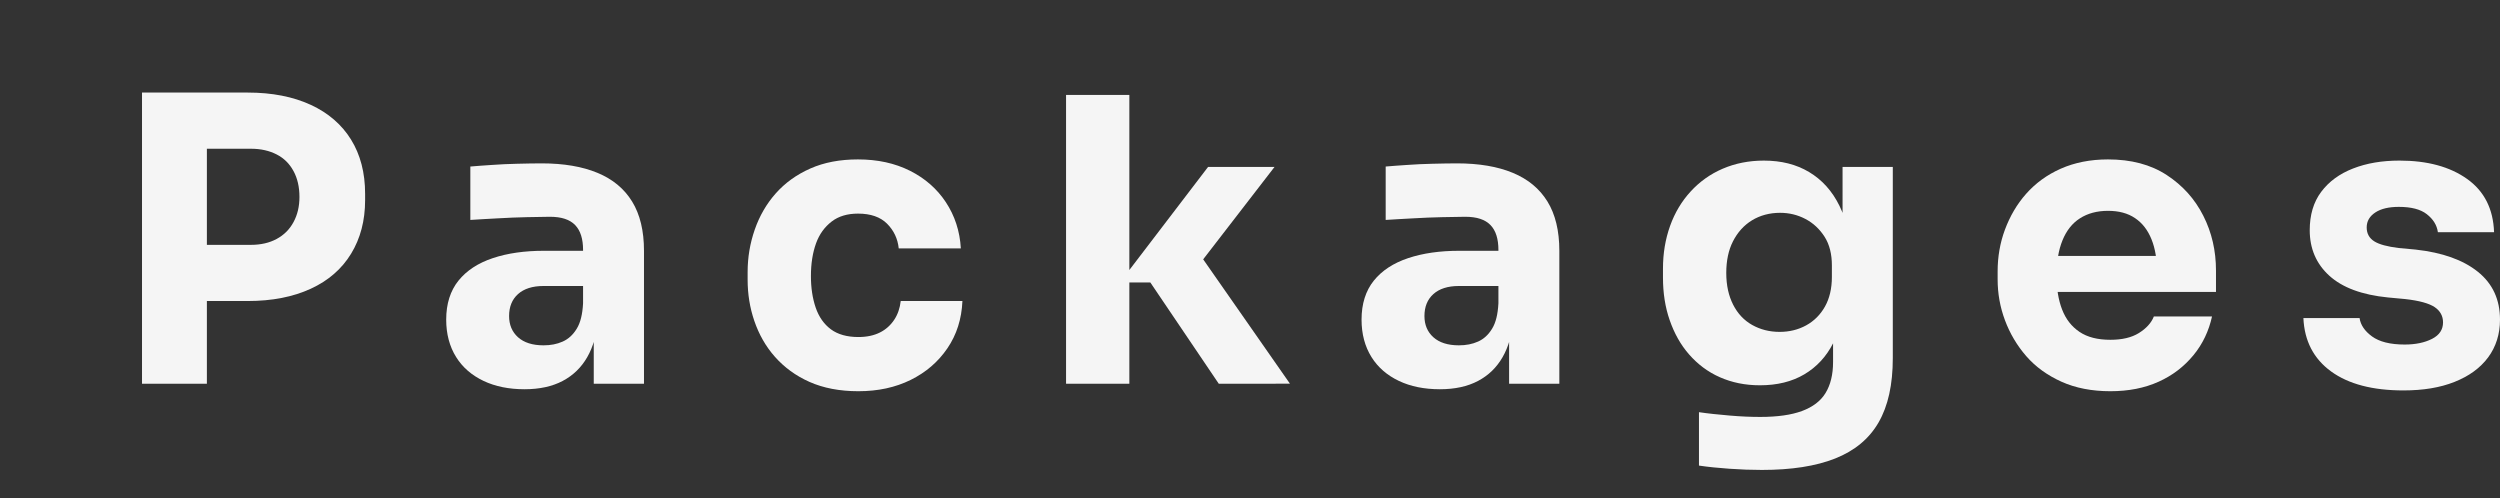
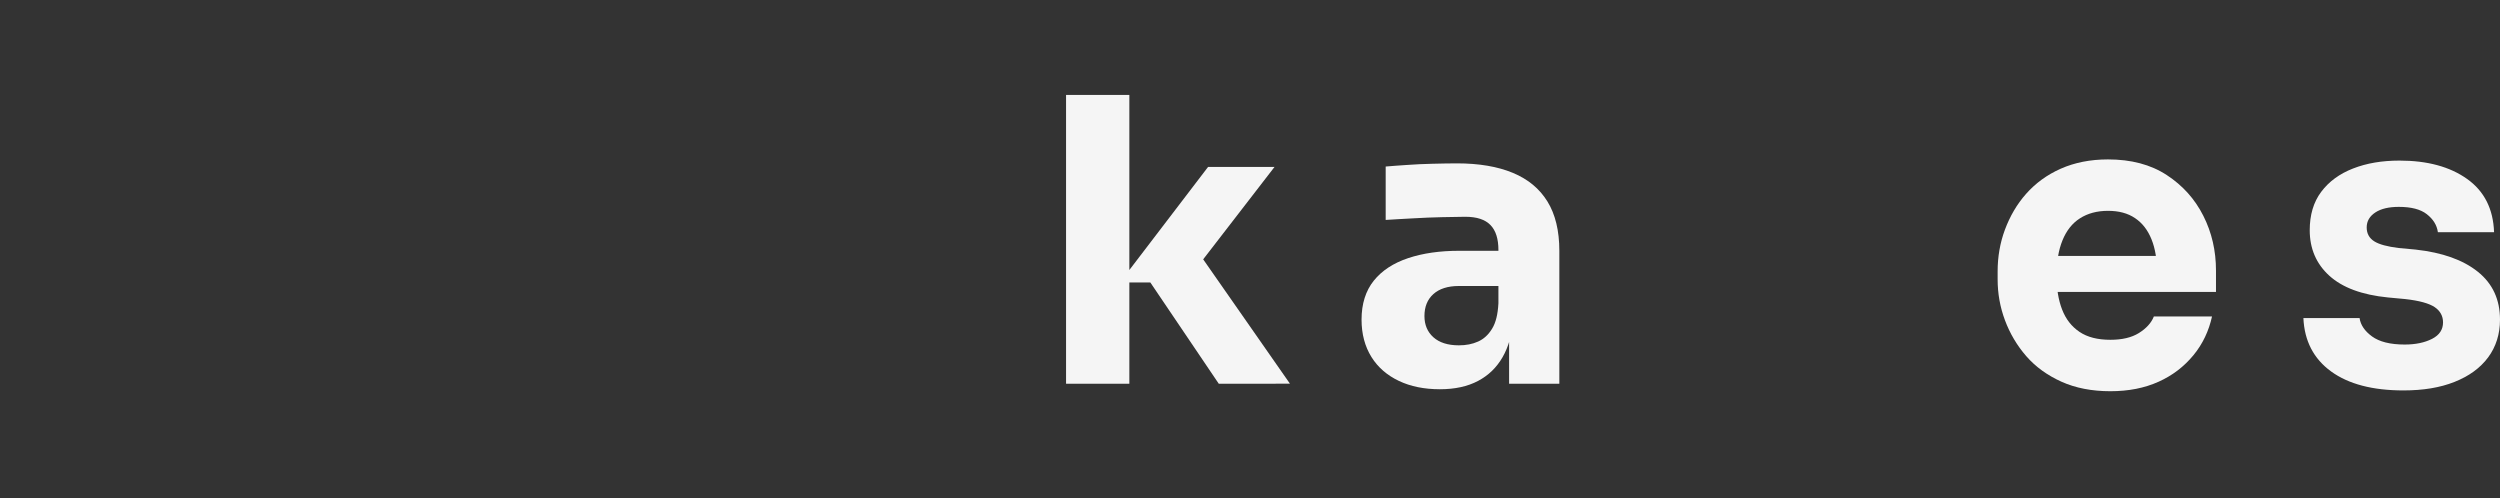
<svg xmlns="http://www.w3.org/2000/svg" version="1.1" id="Livello_1" x="0px" y="0px" viewBox="0 0 1264 252" style="enable-background:new 0 0 1264 252;" xml:space="preserve">
  <rect x="0" y="0" width="1264" height="252" fill="#333333" stroke="none" />
  <style type="text/css">
	.st0{enable-background:new    ;}
	.st1{fill:#F5F5F5;}
</style>
  <g class="st0">
-     <path class="st1" d="M71.8,194V46.8h32.8V194H71.8z M100.6,152.2v-28.4h26.2c5.1,0,9.4-1,13.1-3c3.7-2,6.5-4.8,8.5-8.5   c2-3.7,3-7.9,3-12.7c0-5.1-1-9.4-3-13.1c-2-3.7-4.8-6.5-8.5-8.4c-3.7-1.9-8-2.9-13.1-2.9h-26.2V46.8h24.6c12.4,0,23,2.1,31.9,6.2   c8.9,4.1,15.7,10,20.4,17.6c4.7,7.6,7.1,16.7,7.1,27.4v3.2c0,10.4-2.4,19.4-7.1,27.1c-4.7,7.7-11.5,13.6-20.4,17.7   c-8.9,4.1-19.5,6.2-31.9,6.2H100.6z" />
-     <path class="st1" d="M265.2,196.8c-7.9,0-14.8-1.4-20.7-4.2c-5.9-2.8-10.6-6.8-13.9-12.1c-3.3-5.3-5-11.6-5-18.9   c0-8,2.1-14.6,6.2-19.7c4.1-5.1,9.9-8.9,17.4-11.4c7.5-2.5,16.1-3.7,25.8-3.7h23.4v17.8h-23.6c-5.6,0-9.9,1.4-12.9,4.1   c-3,2.7-4.5,6.4-4.5,11.1c0,4.4,1.5,8,4.5,10.7c3,2.7,7.3,4.1,12.9,4.1c3.6,0,6.8-0.6,9.7-1.9c2.9-1.3,5.2-3.4,7.1-6.5   c1.9-3.1,2.9-7.3,3.2-12.8l7.6,8c-0.7,7.6-2.5,14-5.5,19.2c-3,5.2-7.1,9.2-12.4,12C279.2,195.4,272.8,196.8,265.2,196.8z    M300.2,194v-32.4h-5.4v-35.2c0-5.6-1.3-9.8-4-12.6c-2.7-2.8-6.9-4.2-12.8-4.2c-2.9,0-6.8,0.1-11.6,0.2c-4.8,0.1-9.7,0.3-14.8,0.6   c-5.1,0.3-9.7,0.5-13.8,0.8v-27c3.1-0.3,6.7-0.5,10.8-0.8c4.1-0.3,8.4-0.5,12.8-0.6c4.4-0.1,8.5-0.2,12.4-0.2   c11.2,0,20.6,1.6,28.3,4.8c7.7,3.2,13.5,8,17.5,14.5c4,6.5,6,14.8,6,24.9V194H300.2z" />
-     <path class="st1" d="M434,197.8c-9.5,0-17.7-1.6-24.7-4.7c-7-3.1-12.8-7.4-17.5-12.7c-4.7-5.3-8.1-11.4-10.4-18.1   c-2.3-6.7-3.4-13.7-3.4-20.9v-3.8c0-7.5,1.2-14.6,3.6-21.5c2.4-6.9,5.9-13,10.6-18.3c4.7-5.3,10.5-9.5,17.5-12.6   c7-3.1,15-4.6,24.1-4.6c9.9,0,18.6,1.9,26.2,5.7c7.6,3.8,13.7,9.1,18.2,15.9c4.5,6.8,7.1,14.6,7.6,23.4h-31.4   c-0.5-4.9-2.5-9.1-5.9-12.5c-3.4-3.4-8.3-5.1-14.7-5.1c-5.3,0-9.8,1.3-13.3,4c-3.5,2.7-6.2,6.3-7.9,11c-1.7,4.7-2.6,10.2-2.6,16.6   c0,5.9,0.8,11.2,2.4,15.9c1.6,4.7,4.2,8.4,7.7,11c3.5,2.6,8.2,3.9,13.9,3.9c4.3,0,7.9-0.8,10.9-2.3c3-1.5,5.4-3.7,7.2-6.4   c1.8-2.7,2.9-5.9,3.3-9.5h31.2c-0.4,9.1-2.9,17-7.6,23.9c-4.7,6.9-10.9,12.2-18.6,16C452.7,195.9,443.9,197.8,434,197.8z" />
    <path class="st1" d="M539,194V48h32v146H539z M616.2,194l-34.6-51.2h-15.4l44.6-58.4h33.6l-42,54.4l0.4-15.6l49.4,70.8H616.2z" />
    <path class="st1" d="M728,196.8c-7.9,0-14.8-1.4-20.7-4.2c-5.9-2.8-10.6-6.8-13.9-12.1c-3.3-5.3-5-11.6-5-18.9   c0-8,2.1-14.6,6.2-19.7c4.1-5.1,9.9-8.9,17.4-11.4c7.5-2.5,16.1-3.7,25.8-3.7h23.4v17.8h-23.6c-5.6,0-9.9,1.4-12.9,4.1   c-3,2.7-4.5,6.4-4.5,11.1c0,4.4,1.5,8,4.5,10.7c3,2.7,7.3,4.1,12.9,4.1c3.6,0,6.8-0.6,9.7-1.9c2.9-1.3,5.2-3.4,7.1-6.5   c1.9-3.1,2.9-7.3,3.2-12.8l7.6,8c-0.7,7.6-2.5,14-5.5,19.2c-3,5.2-7.1,9.2-12.4,12C742,195.4,735.6,196.8,728,196.8z M763,194   v-32.4h-5.4v-35.2c0-5.6-1.3-9.8-4-12.6c-2.7-2.8-6.9-4.2-12.8-4.2c-2.9,0-6.8,0.1-11.6,0.2c-4.8,0.1-9.7,0.3-14.8,0.6   c-5.1,0.3-9.7,0.5-13.8,0.8v-27c3.1-0.3,6.7-0.5,10.8-0.8c4.1-0.3,8.4-0.5,12.8-0.6c4.4-0.1,8.5-0.2,12.4-0.2   c11.2,0,20.6,1.6,28.3,4.8c7.7,3.2,13.5,8,17.5,14.5c4,6.5,6,14.8,6,24.9V194H763z" />
-     <path class="st1" d="M890.8,237.6c-5.3,0-10.8-0.2-16.4-0.6c-5.6-0.4-10.7-0.9-15.4-1.6v-27c4.7,0.7,9.8,1.2,15.5,1.7   c5.7,0.5,10.8,0.7,15.5,0.7c8.7,0,15.7-1,21.1-3c5.4-2,9.4-5,11.9-9.1c2.5-4.1,3.8-9.3,3.8-15.7v-21.8l5.8-12.8   c-0.3,9.7-2.2,18.1-5.7,25c-3.5,6.9-8.4,12.2-14.7,15.9c-6.3,3.7-13.7,5.5-22.4,5.5c-7.5,0-14.2-1.4-20.3-4.1   c-6.1-2.7-11.2-6.6-15.5-11.5c-4.3-4.9-7.5-10.7-9.8-17.3c-2.3-6.6-3.4-13.8-3.4-21.5v-4.6c0-7.7,1.2-14.9,3.6-21.6   c2.4-6.7,5.9-12.5,10.4-17.4c4.5-4.9,9.9-8.8,16.2-11.5c6.3-2.7,13.2-4.1,20.8-4.1c8.8,0,16.4,1.9,22.9,5.8   c6.5,3.9,11.6,9.5,15.3,17c3.7,7.5,5.7,16.5,6,27l-4.4,1.2V84.4H957V181c0,13.5-2.4,24.3-7.2,32.6c-4.8,8.3-12.1,14.3-21.9,18.2   C918.1,235.7,905.7,237.6,890.8,237.6z M899.8,167.8c4.9,0,9.4-1.1,13.4-3.3s7.2-5.4,9.5-9.5c2.3-4.1,3.5-9.1,3.5-15v-5.8   c0-5.7-1.2-10.6-3.7-14.5c-2.5-3.9-5.7-6.9-9.7-9c-4-2.1-8.3-3.1-12.8-3.1c-5.3,0-10.1,1.3-14.2,3.8c-4.1,2.5-7.3,6.1-9.6,10.6   c-2.3,4.5-3.4,9.9-3.4,16c0,6.3,1.2,11.6,3.5,16.1c2.3,4.5,5.5,7.9,9.6,10.2C890,166.6,894.6,167.8,899.8,167.8z" />
    <path class="st1" d="M1067,197.8c-9.3,0-17.6-1.6-24.7-4.8c-7.1-3.2-13.1-7.5-17.8-12.9c-4.7-5.4-8.3-11.5-10.8-18.2   c-2.5-6.7-3.7-13.6-3.7-20.7v-4c0-7.3,1.2-14.4,3.7-21.1c2.5-6.7,6-12.8,10.7-18.1c4.7-5.3,10.5-9.6,17.5-12.7   c7-3.1,15-4.7,23.9-4.7c11.7,0,21.6,2.6,29.7,7.9c8.1,5.3,14.2,12.1,18.5,20.6c4.3,8.5,6.4,17.7,6.4,27.7v10.8h-97v-18.2h77.6   l-10.4,8.4c0-6.5-0.9-12.1-2.8-16.8c-1.9-4.7-4.6-8.2-8.3-10.7c-3.7-2.5-8.2-3.7-13.7-3.7c-5.6,0-10.3,1.3-14.2,3.8   c-3.9,2.5-6.8,6.2-8.8,11.1c-2,4.9-3,10.8-3,17.9c0,6.5,0.9,12.2,2.8,17.1c1.9,4.9,4.8,8.6,8.8,11.3c4,2.7,9.2,4,15.6,4   c5.9,0,10.7-1.1,14.4-3.4c3.7-2.3,6.3-5.1,7.6-8.4h29.4c-1.6,7.3-4.7,13.9-9.4,19.6c-4.7,5.7-10.5,10.2-17.6,13.4   C1084.3,196.2,1076.2,197.8,1067,197.8z" />
    <path class="st1" d="M1215.2,197.4c-15.6,0-27.8-3.2-36.6-9.6c-8.8-6.4-13.5-15.4-14-27h28.4c0.5,3.5,2.6,6.6,6.3,9.3   c3.7,2.7,9.2,4.1,16.5,4.1c5.6,0,10.2-1,13.9-2.9c3.7-1.9,5.5-4.7,5.5-8.3c0-3.2-1.4-5.8-4.2-7.7c-2.8-1.9-7.8-3.3-15-4.1l-8.6-0.8   c-13.2-1.3-23.1-5-29.7-11c-6.6-6-9.9-13.7-9.9-23c0-7.7,1.9-14.2,5.8-19.4c3.9-5.2,9.2-9.1,16.1-11.8c6.9-2.7,14.7-4,23.5-4   c14.1,0,25.5,3.1,34.2,9.3c8.7,6.2,13.2,15.2,13.6,26.9h-28.4c-0.5-3.6-2.4-6.6-5.6-9.1c-3.2-2.5-7.9-3.7-14.2-3.7   c-4.9,0-8.9,0.9-11.8,2.8c-2.9,1.9-4.4,4.4-4.4,7.6c0,3.1,1.3,5.4,3.8,7c2.5,1.6,6.7,2.7,12.4,3.4l8.6,0.8   c13.5,1.5,23.9,5.2,31.4,11.2c7.5,6,11.2,14.1,11.2,24.2c0,7.3-2,13.7-6,19.1c-4,5.4-9.7,9.5-17,12.4   C1233.7,196,1225.1,197.4,1215.2,197.4z" />
  </g>
</svg>